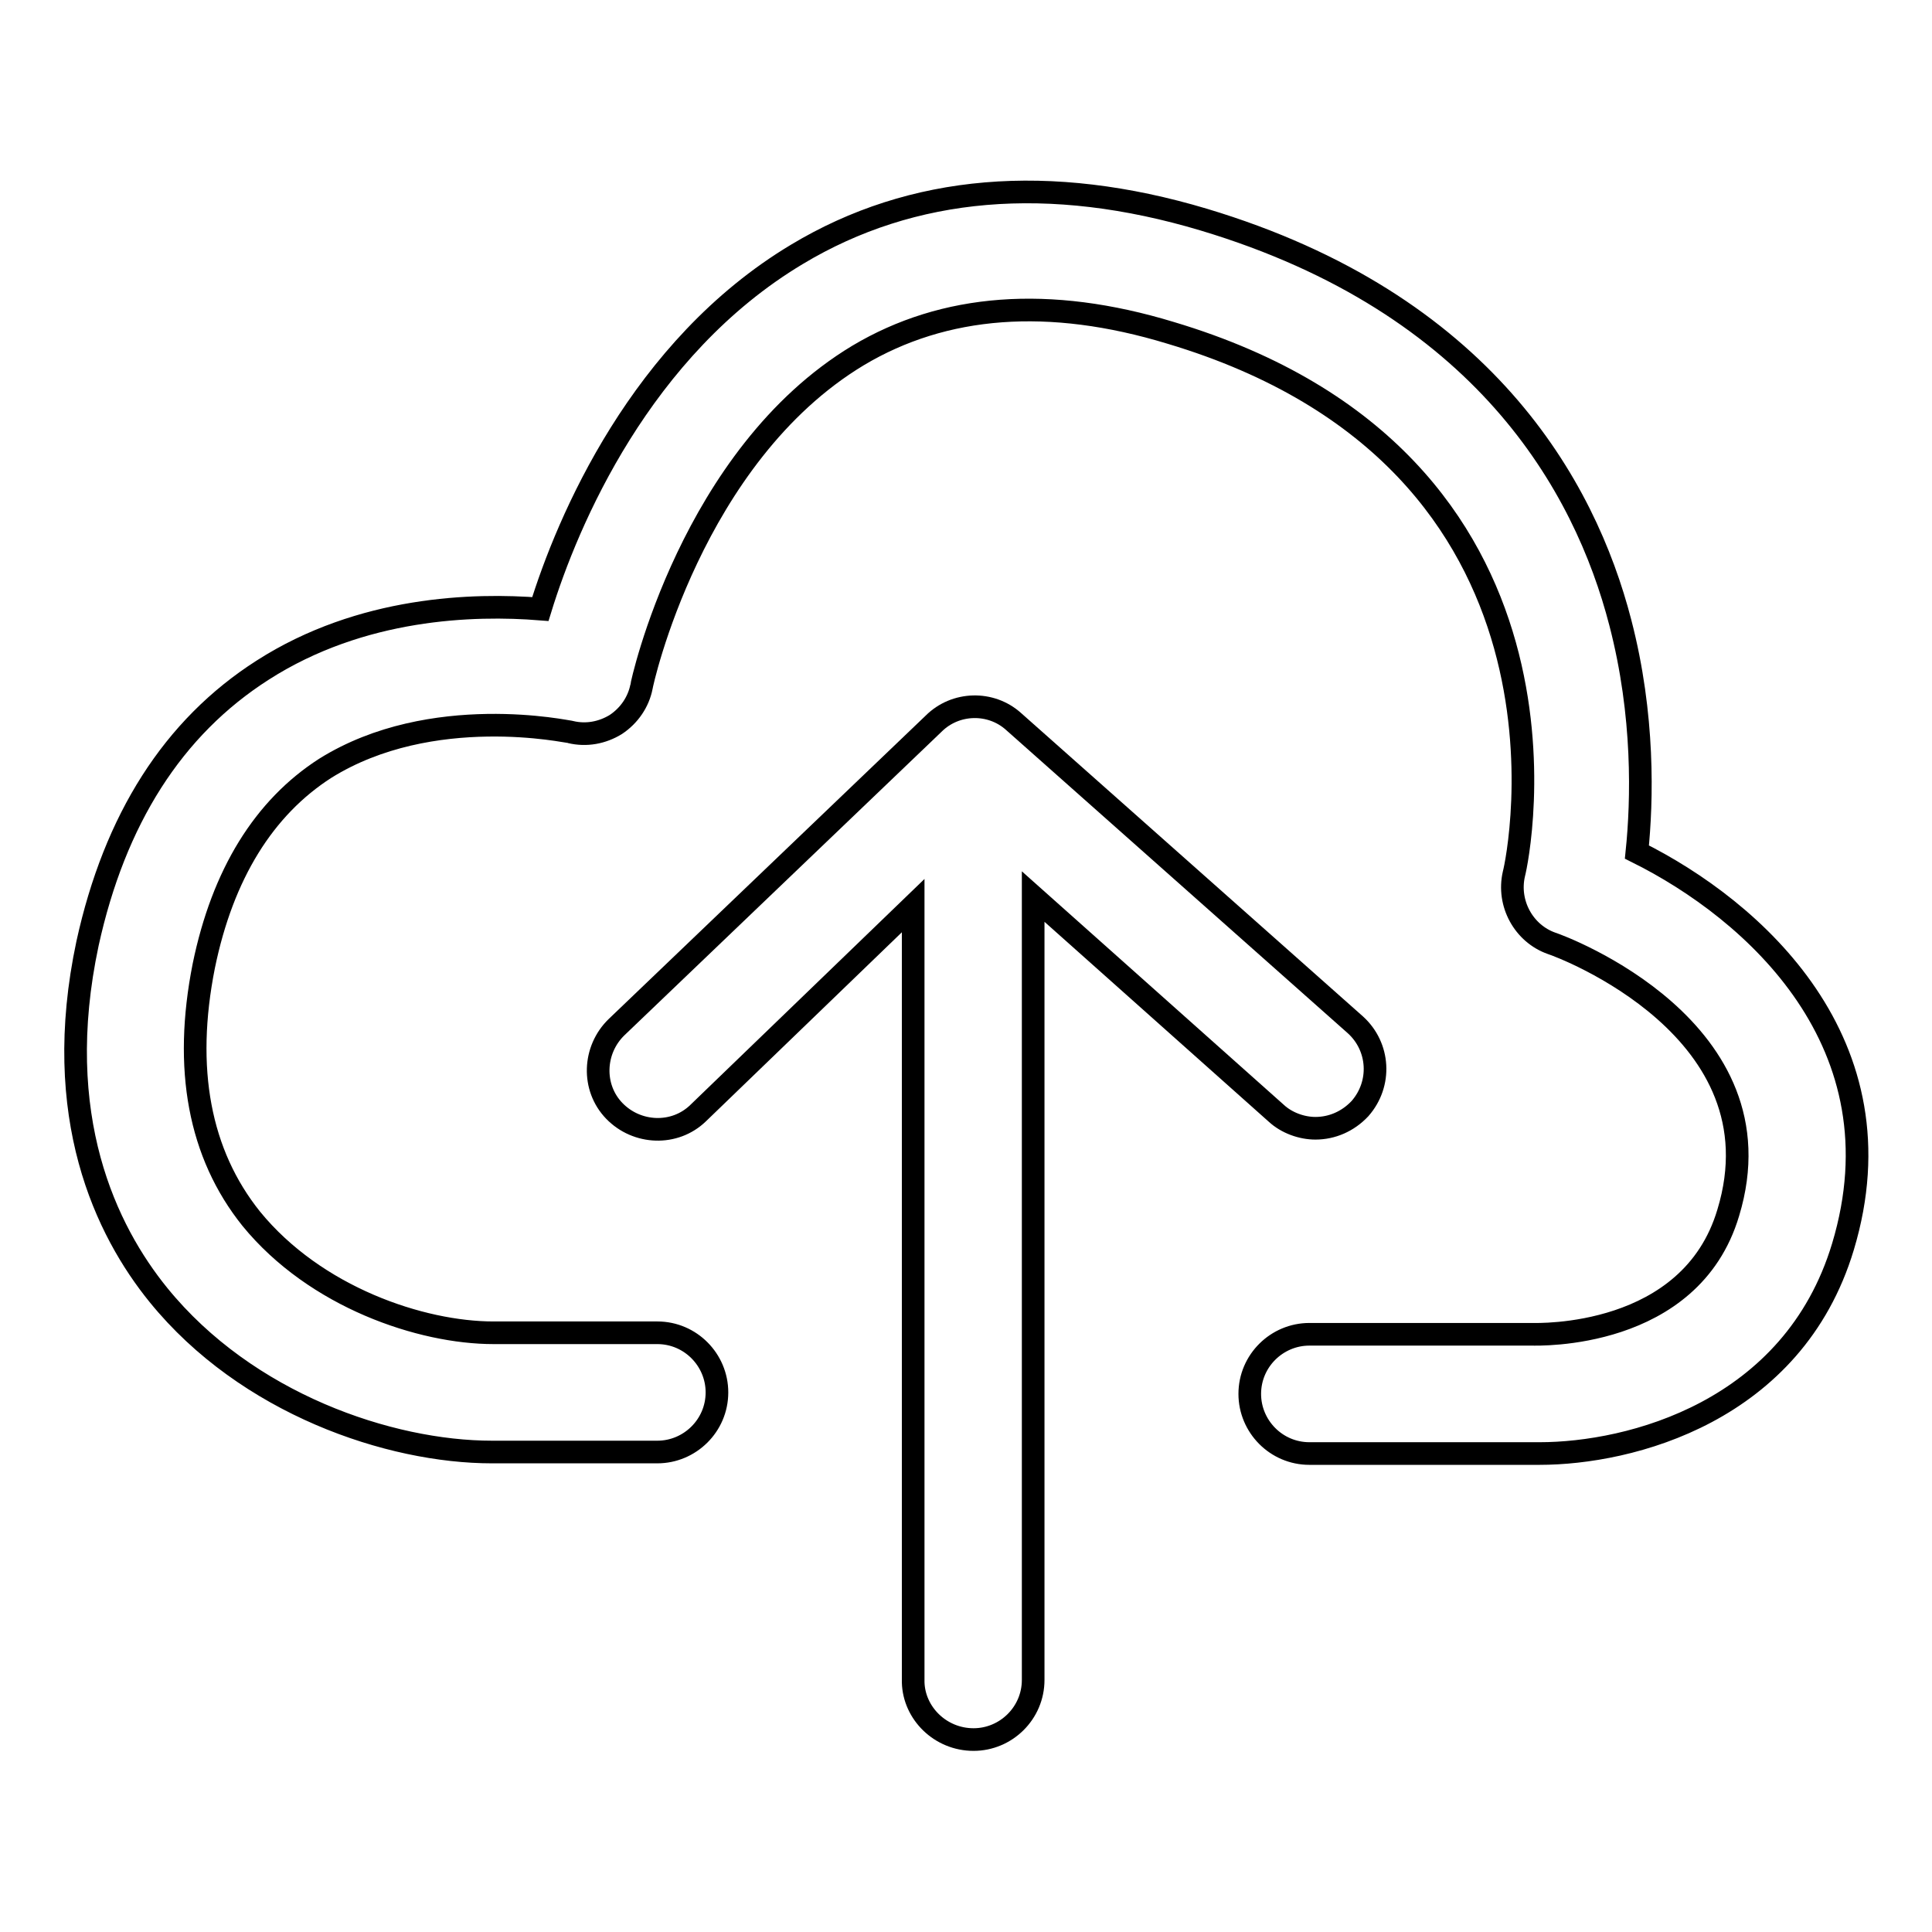
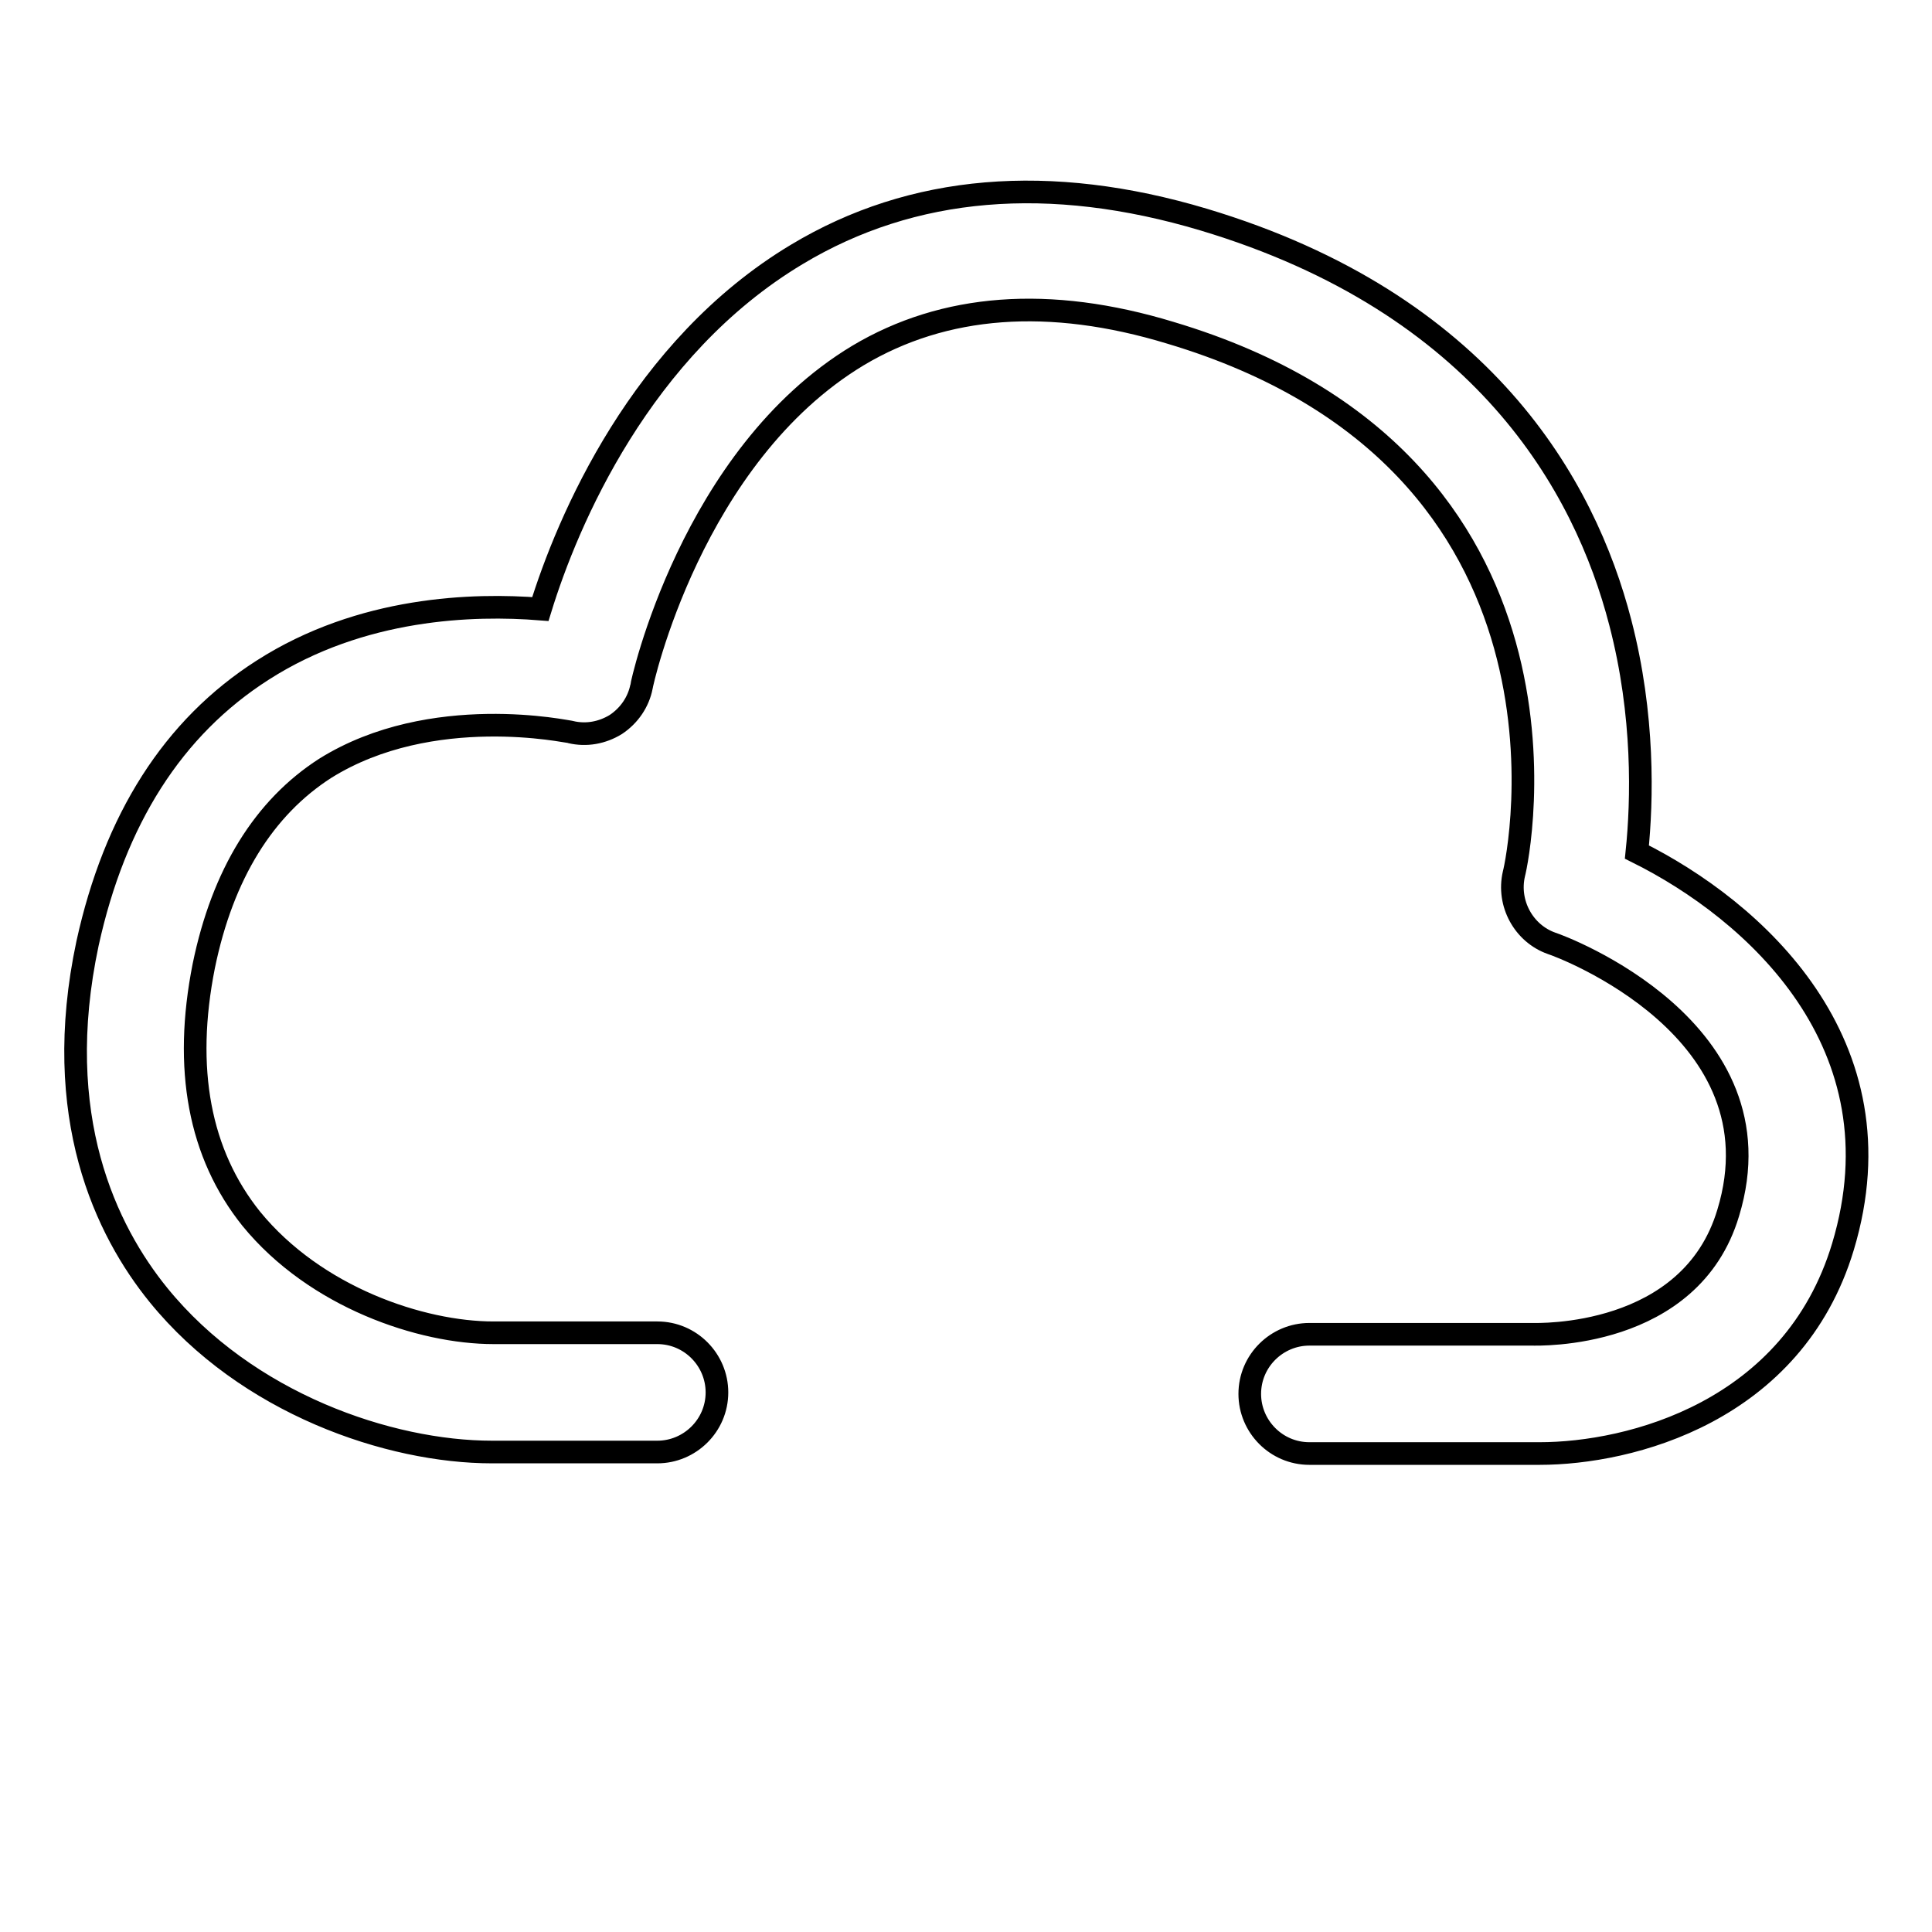
<svg xmlns="http://www.w3.org/2000/svg" version="1.1" x="0px" y="0px" viewBox="0 0 256 256" enable-background="new 0 0 256 256" xml:space="preserve">
  <g>
    <g>
      <g>
        <g>
-           <path stroke-width="3" fill-opacity="0" stroke="#000000" d="M129,230.5c4.3,0,7.9-3.5,7.9-7.9V118.8l32.2,28.7c1.4,1.3,3.4,2,5.2,2c2.2,0,4.3-0.9,5.9-2.6c2.9-3.3,2.6-8.2-0.6-11.1l-45.3-40.2c-3-2.7-7.7-2.6-10.6,0.3l-42,40.2c-3.1,3-3.3,8-0.3,11.1c3,3.1,8,3.3,11.1,0.3L121,120v102.9C121.1,227,124.6,230.5,129,230.5z" />
          <path stroke-width="3" fill-opacity="0" stroke="#000000" d="M216.9,112.9c0.7-6.8,1-18.1-2.2-30.4c-4.7-18.2-18.2-42.3-55.2-53.4c-20.4-6.1-38.6-4.6-53.9,4.6c-20.7,12.4-30.4,35.3-34,47c-8.8-0.7-23.7-0.3-36.8,8.1c-11.9,7.6-19.6,19.8-23.2,36.2c-4.9,23,2.5,38.1,9.4,46.6c11.7,14.4,30.6,20.8,44.2,20.8h21.9c4.3,0,7.9-3.5,7.9-7.9c0-4.3-3.5-7.9-7.9-7.9H65.4c-9.6,0-23.6-4.7-32.1-15.1c-6.9-8.6-9-19.9-6.3-33.5c2.5-12.2,8-21,16.1-26.2c14.1-8.8,32.3-4.8,32.5-4.8c2.1,0.5,4.2,0.1,6-1c1.8-1.2,3-3,3.4-5c0-0.3,6.6-30.6,28.7-43.9c11.4-6.8,25.3-7.9,41.4-3c56.9,17,46.1,69.5,45.5,71.7c-0.9,3.9,1.3,7.9,5,9.2c1.3,0.4,30.8,11.4,23.4,35.7c-5,16.8-25.3,16.1-26,16.1c-0.1,0-0.3,0-0.4,0h-29.1c-4.3,0-7.9,3.5-7.9,7.9c0,4.3,3.5,7.9,7.9,7.9h28.9c0.5,0,1,0,1.6,0c12,0,33.6-5.5,40.2-27.4C252.3,138.3,232.4,120.6,216.9,112.9z" />
        </g>
      </g>
      <g />
      <g />
      <g />
      <g />
      <g />
      <g />
      <g />
      <g />
      <g />
      <g />
      <g />
      <g />
      <g />
      <g />
      <g />
    </g>
  </g>
</svg>